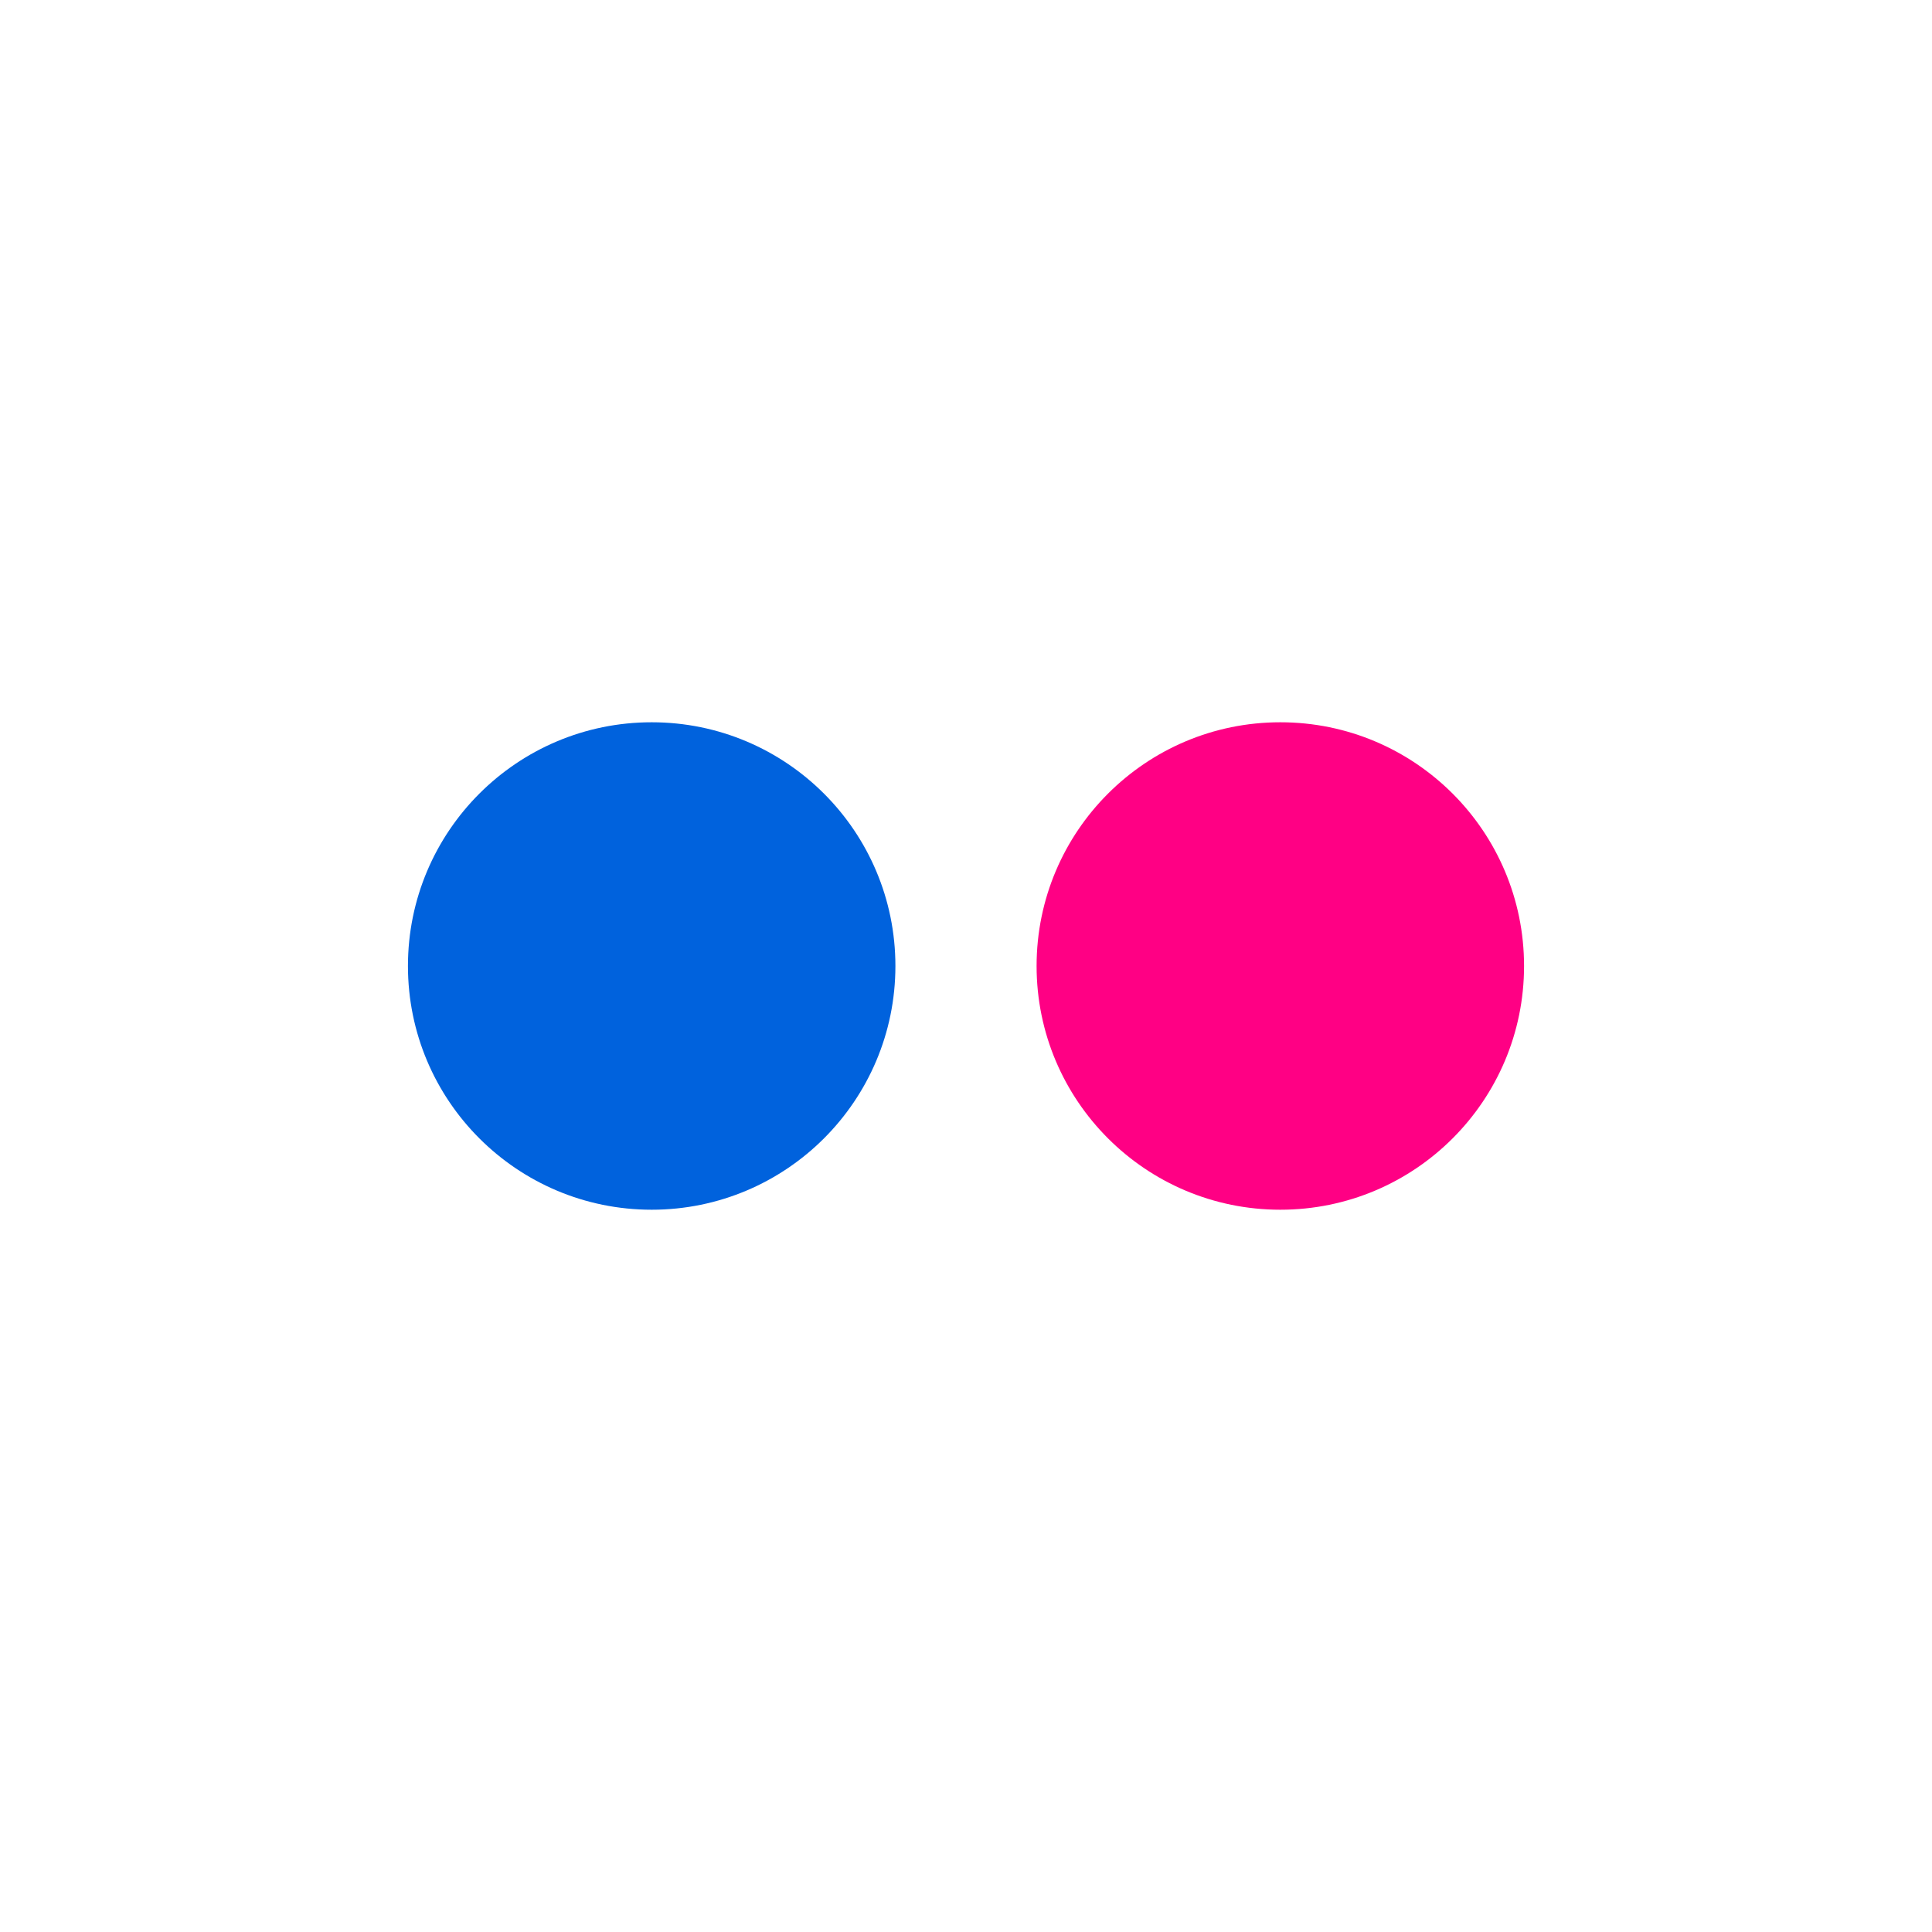
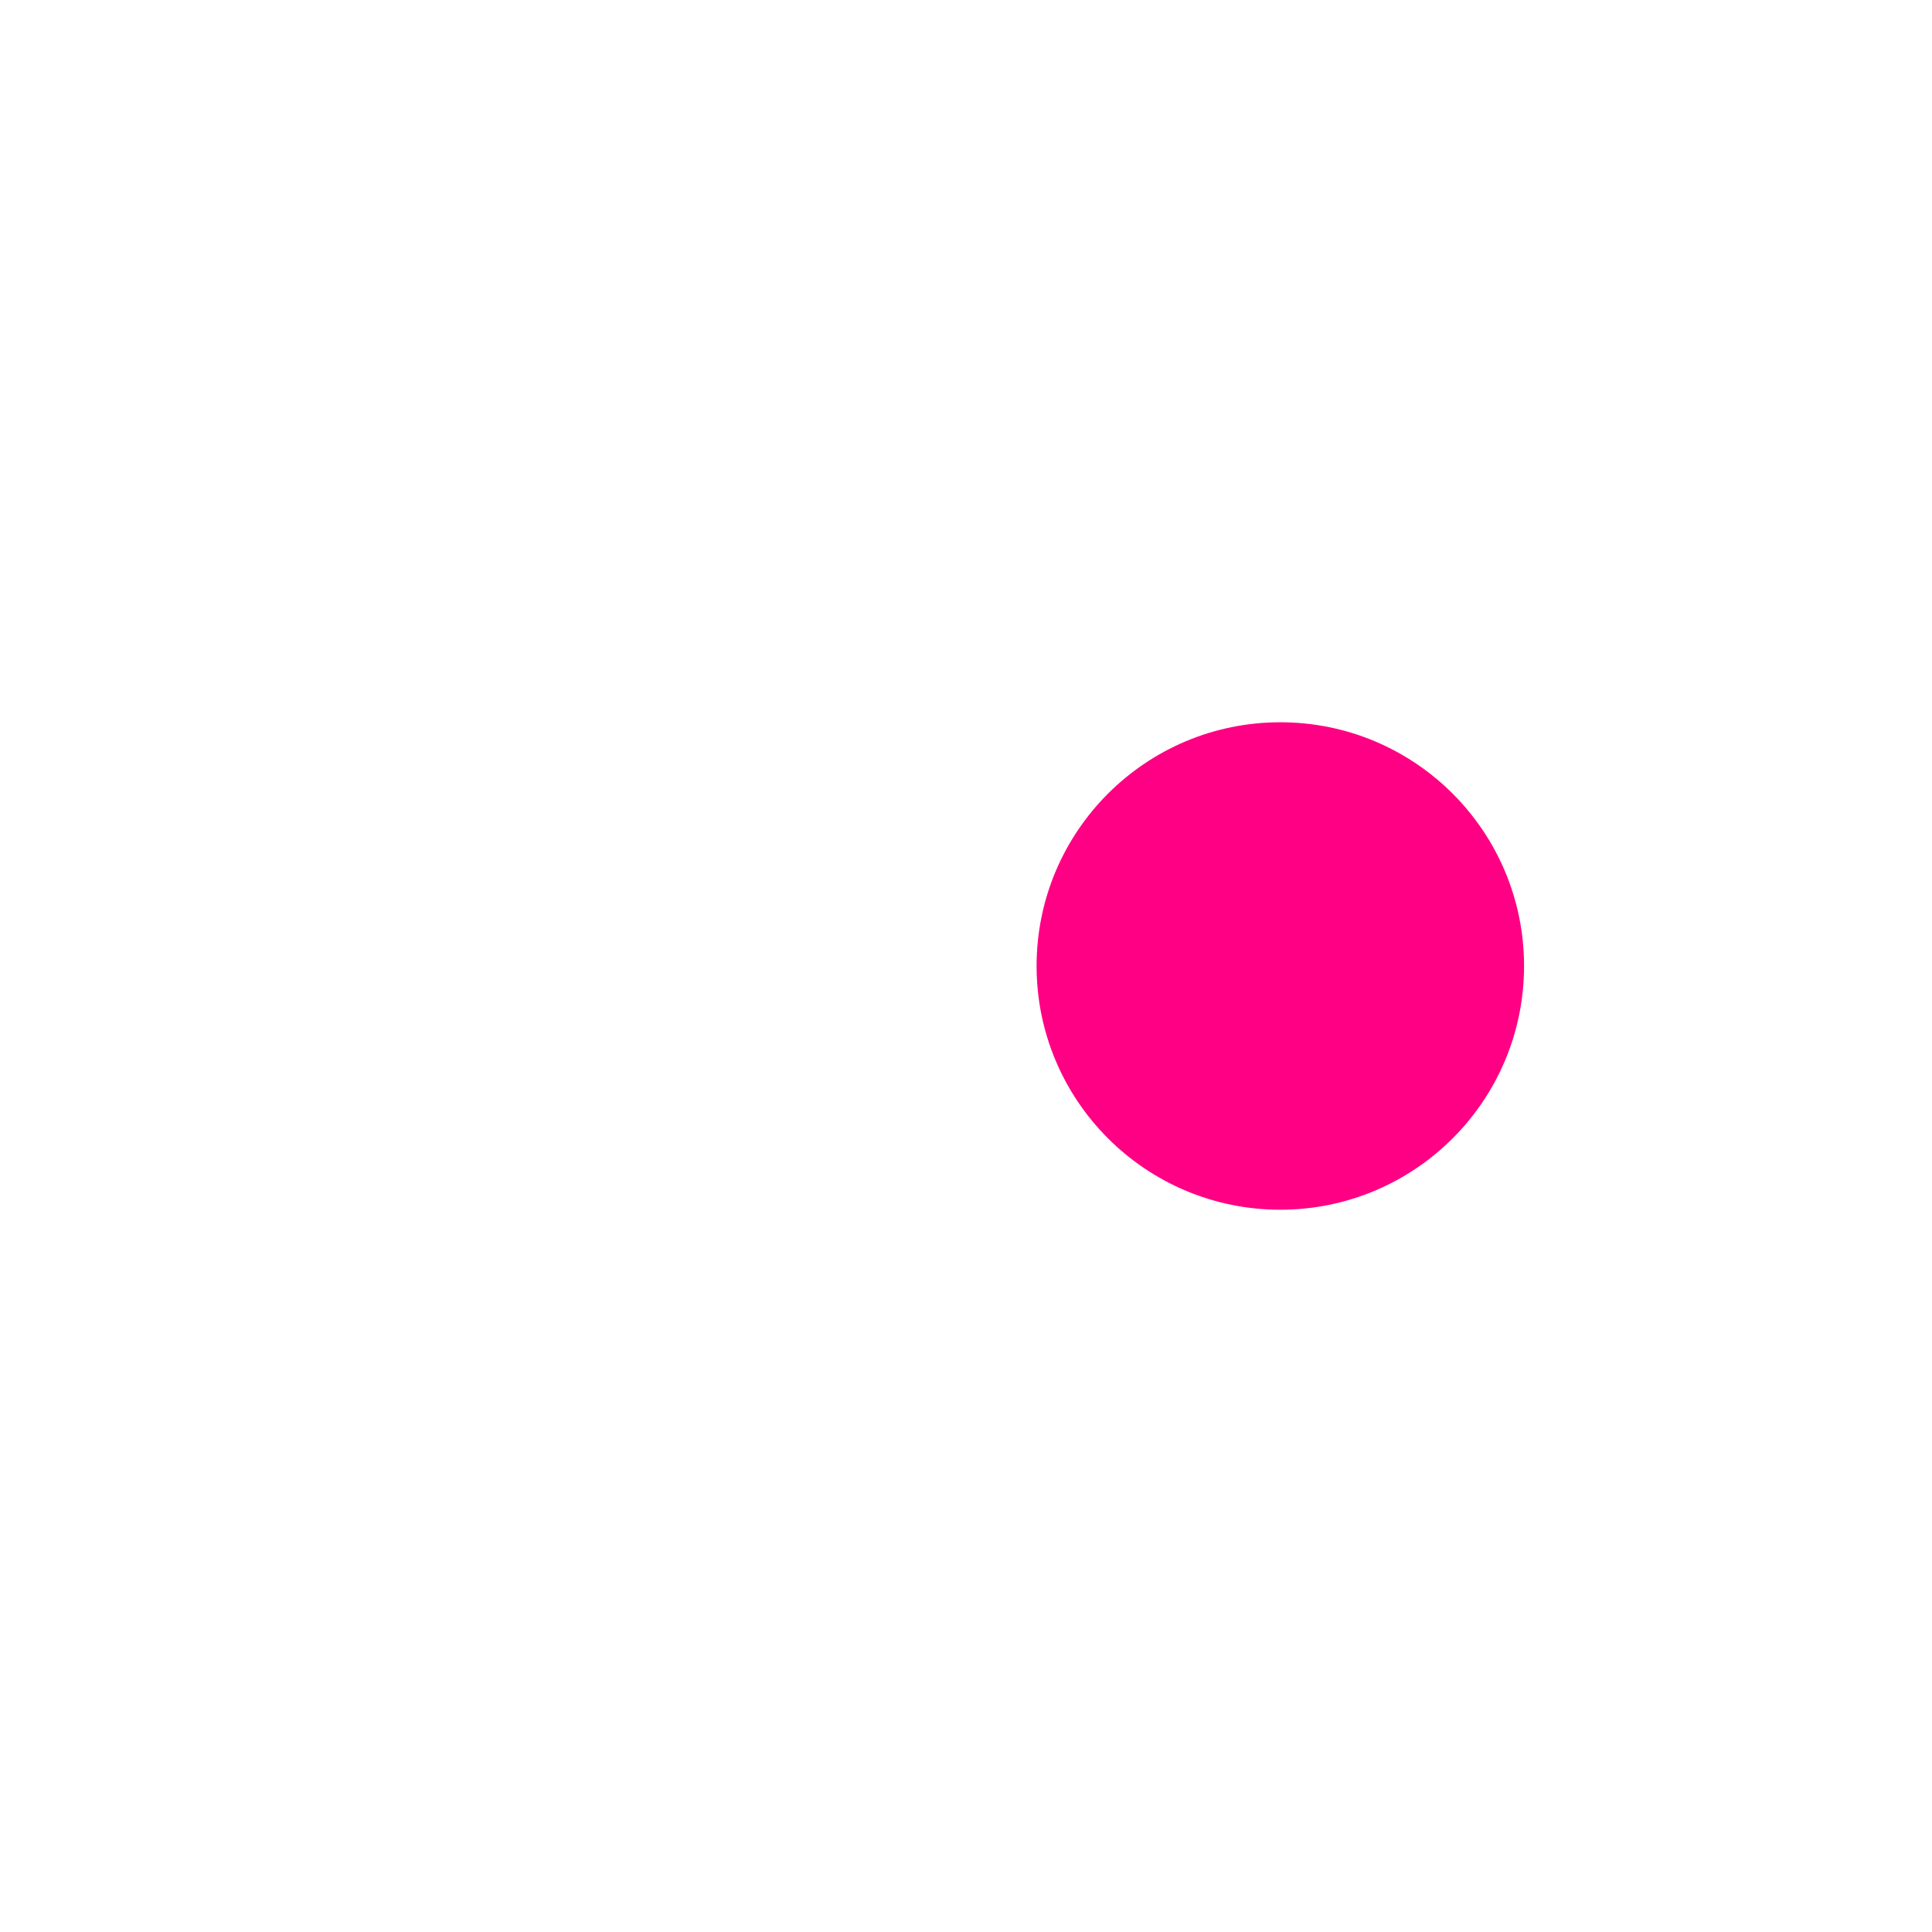
<svg xmlns="http://www.w3.org/2000/svg" id="Layer_1" data-name="Layer 1" width="26" height="26" viewBox="0 0 26 26">
  <defs>
    <style>.cls-1{fill:#0062dd;}.cls-2{fill:#ff0084;}</style>
  </defs>
  <title>Artboard 1</title>
-   <circle class="cls-1" cx="8.77" cy="13" r="3.28" />
  <circle class="cls-2" cx="17.23" cy="13" r="3.28" />
</svg>